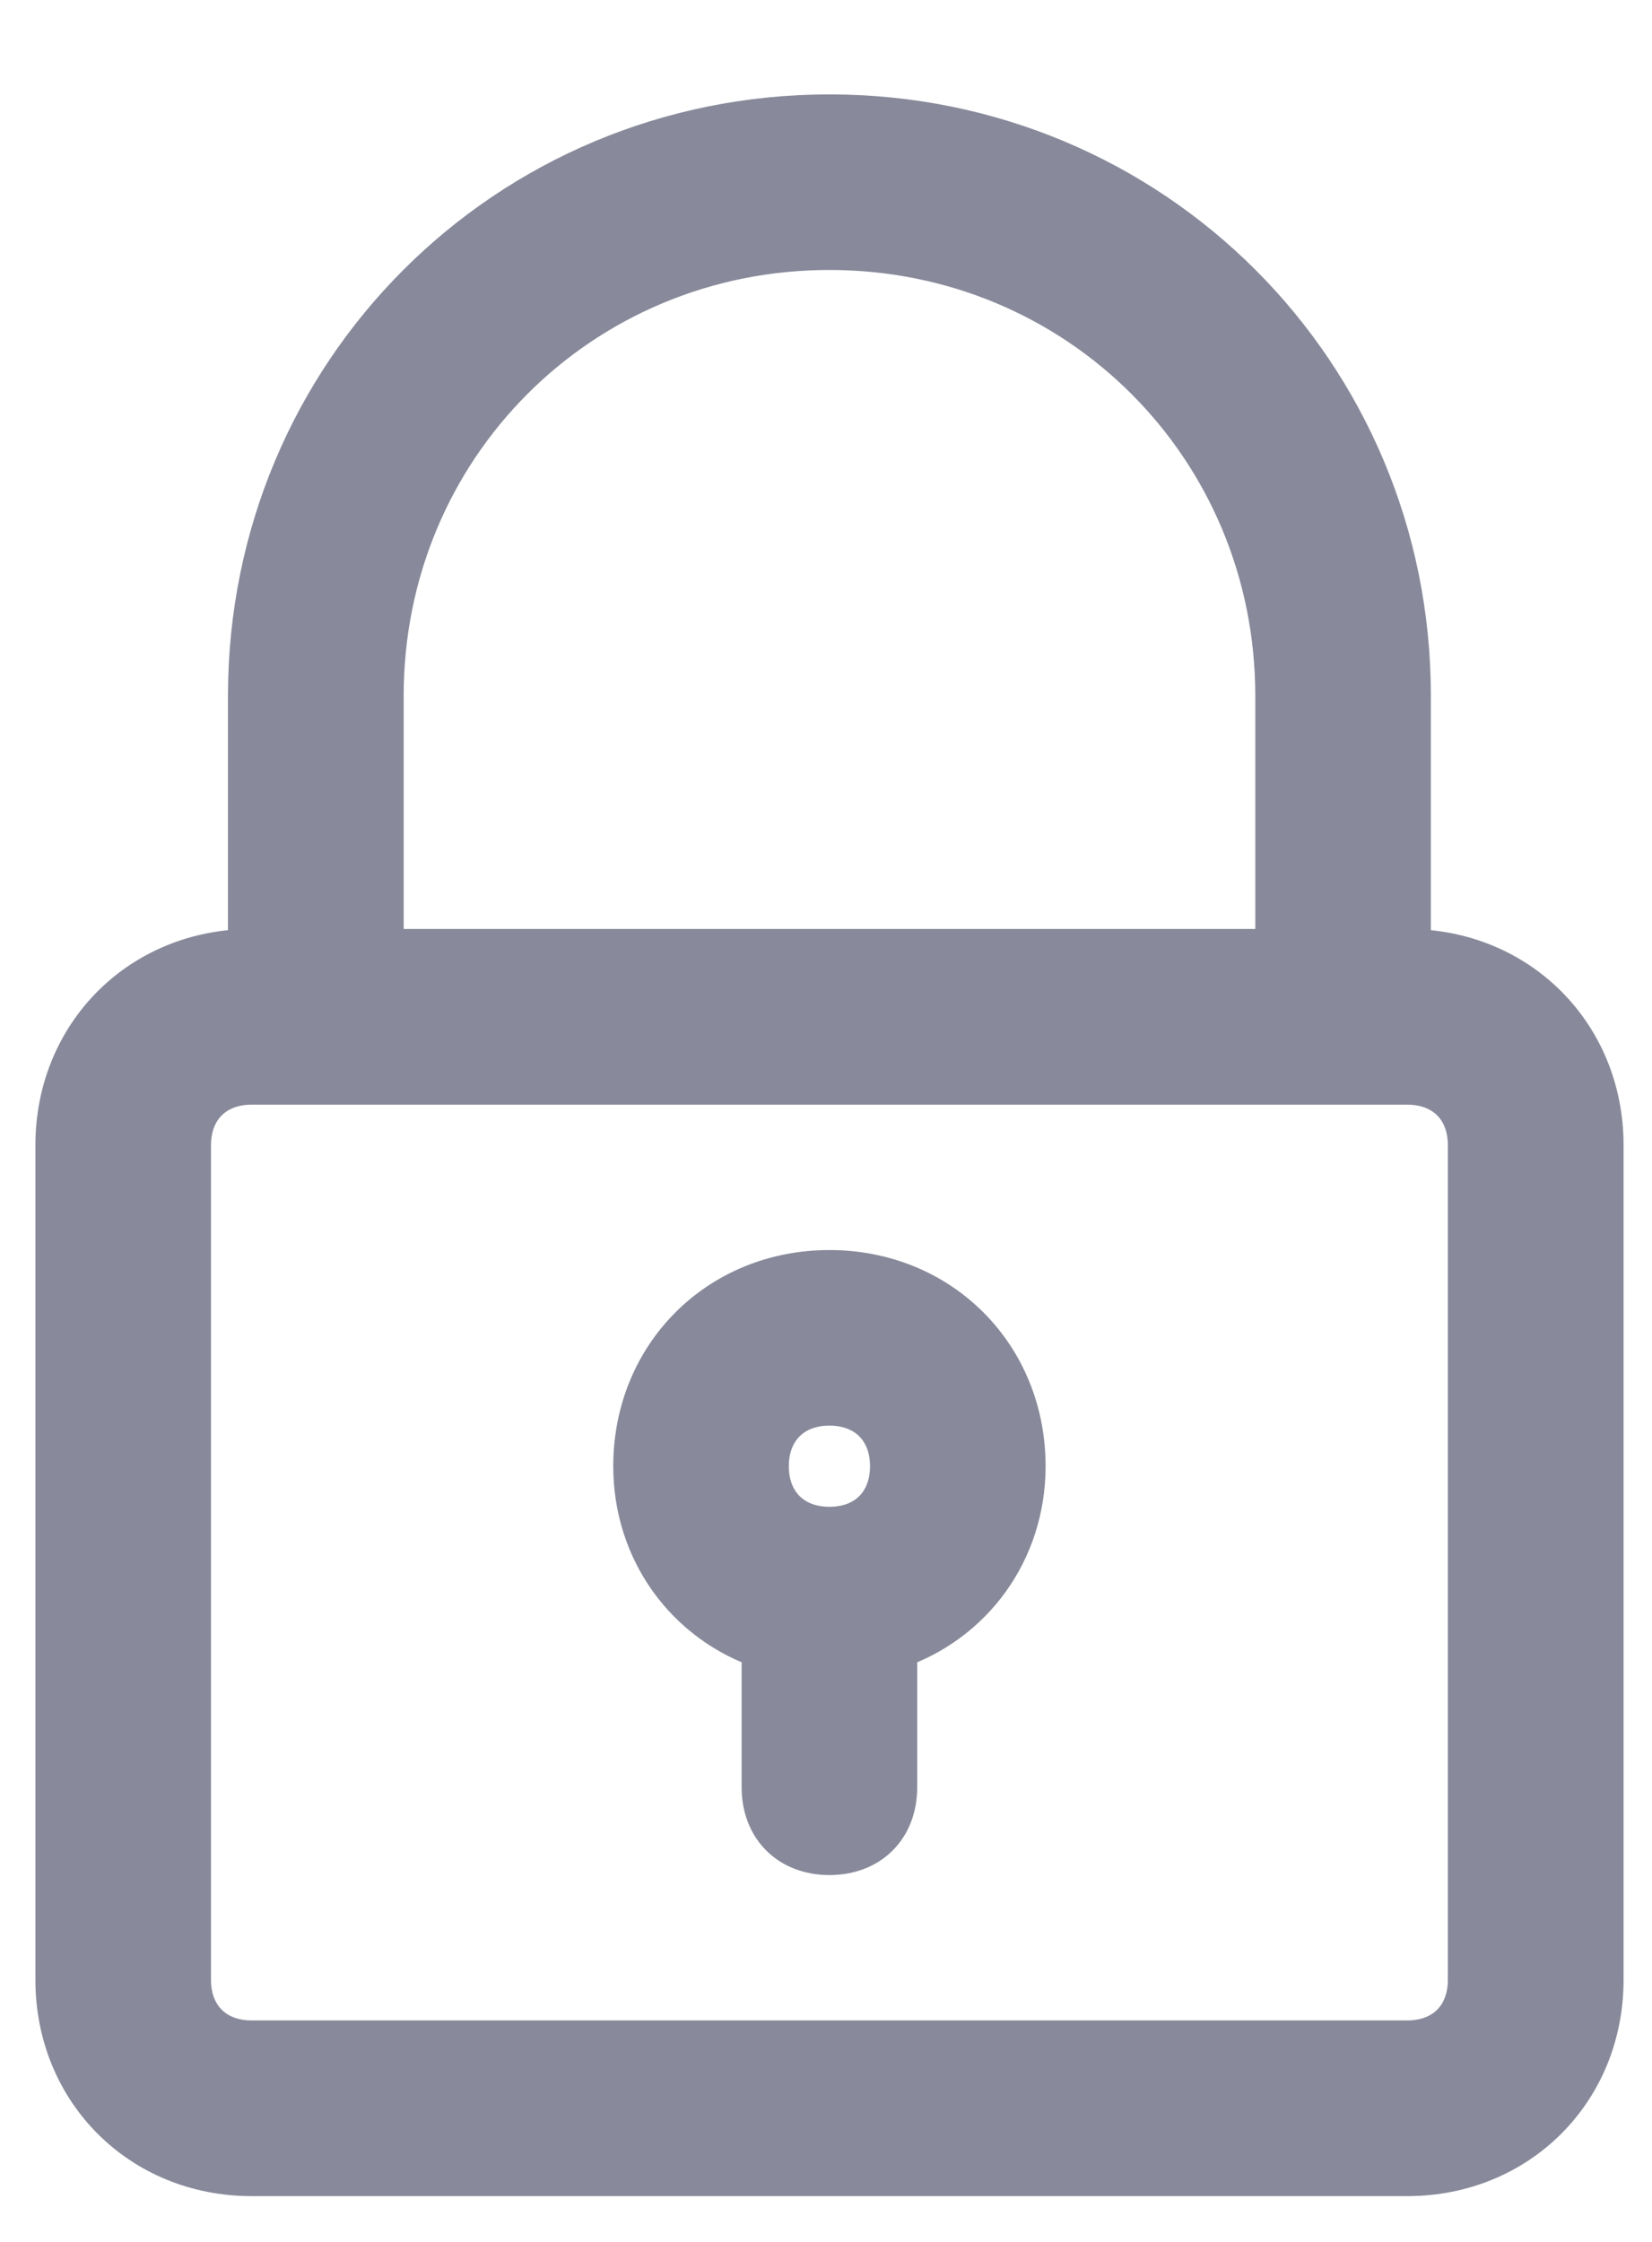
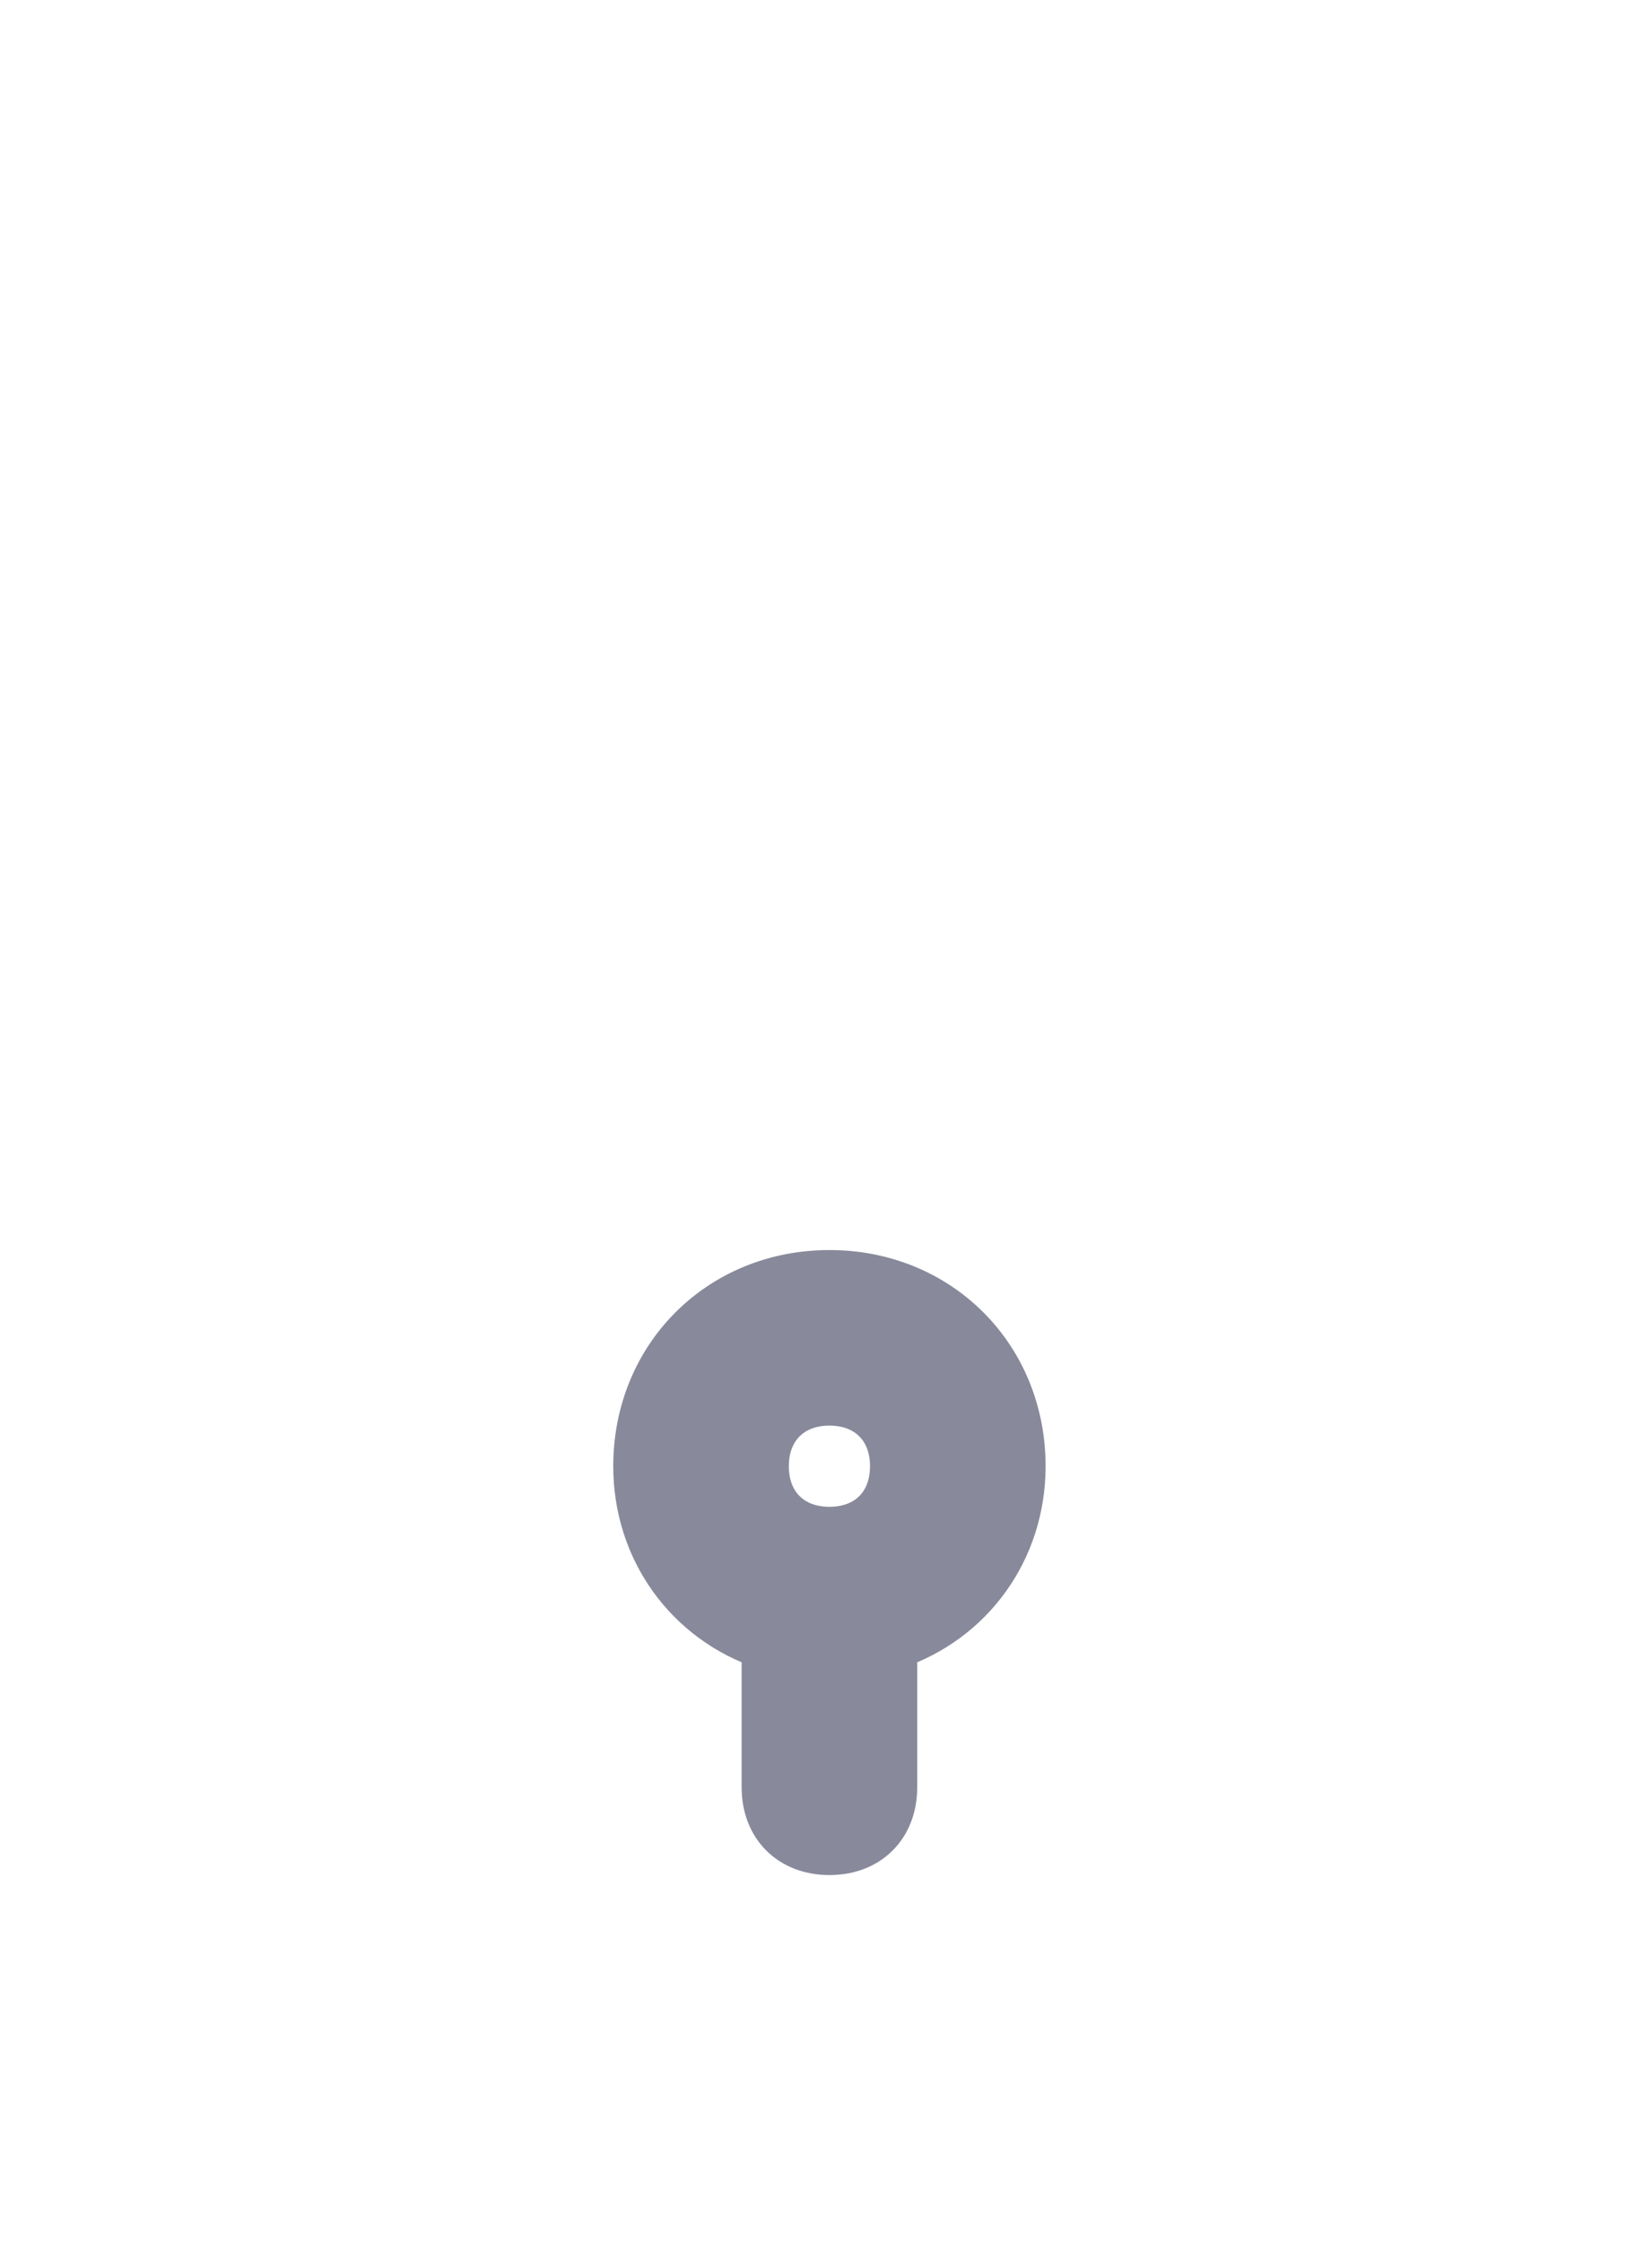
<svg xmlns="http://www.w3.org/2000/svg" width="14" height="19" viewBox="0 0 14 19" fill="none">
-   <path d="M7.029 1C4.309 1 2.132 3.176 2.132 5.897V8.073C1.207 8.073 0.5 8.781 0.5 9.706V16.779C0.5 17.704 1.207 18.412 2.132 18.412H11.926C12.851 18.412 13.559 17.704 13.559 16.779V9.706C13.559 8.781 12.851 8.073 11.926 8.073V5.897C11.926 3.176 9.75 1 7.029 1ZM12.47 9.706V16.779C12.47 17.106 12.253 17.323 11.926 17.323H2.132C1.806 17.323 1.588 17.106 1.588 16.779V9.706C1.588 9.379 1.806 9.162 2.132 9.162H2.676H11.382H11.926C12.253 9.162 12.47 9.379 12.47 9.706ZM3.221 8.073V5.897C3.221 3.775 4.907 2.088 7.029 2.088C9.151 2.088 10.838 3.775 10.838 5.897V8.073H3.221Z" fill="#888A9B" stroke="#888A9B" stroke-width="0.4" />
  <path d="M7.029 10.794C6.104 10.794 5.397 11.501 5.397 12.426C5.397 13.134 5.832 13.732 6.485 13.95V15.147C6.485 15.473 6.703 15.691 7.029 15.691C7.356 15.691 7.573 15.473 7.573 15.147V13.95C8.226 13.732 8.661 13.134 8.661 12.426C8.661 11.501 7.954 10.794 7.029 10.794ZM7.029 12.97C6.703 12.97 6.485 12.753 6.485 12.426C6.485 12.1 6.703 11.882 7.029 11.882C7.356 11.882 7.573 12.1 7.573 12.426C7.573 12.753 7.356 12.97 7.029 12.97Z" fill="#888A9B" stroke="#888A9B" stroke-width="0.4" />
</svg>